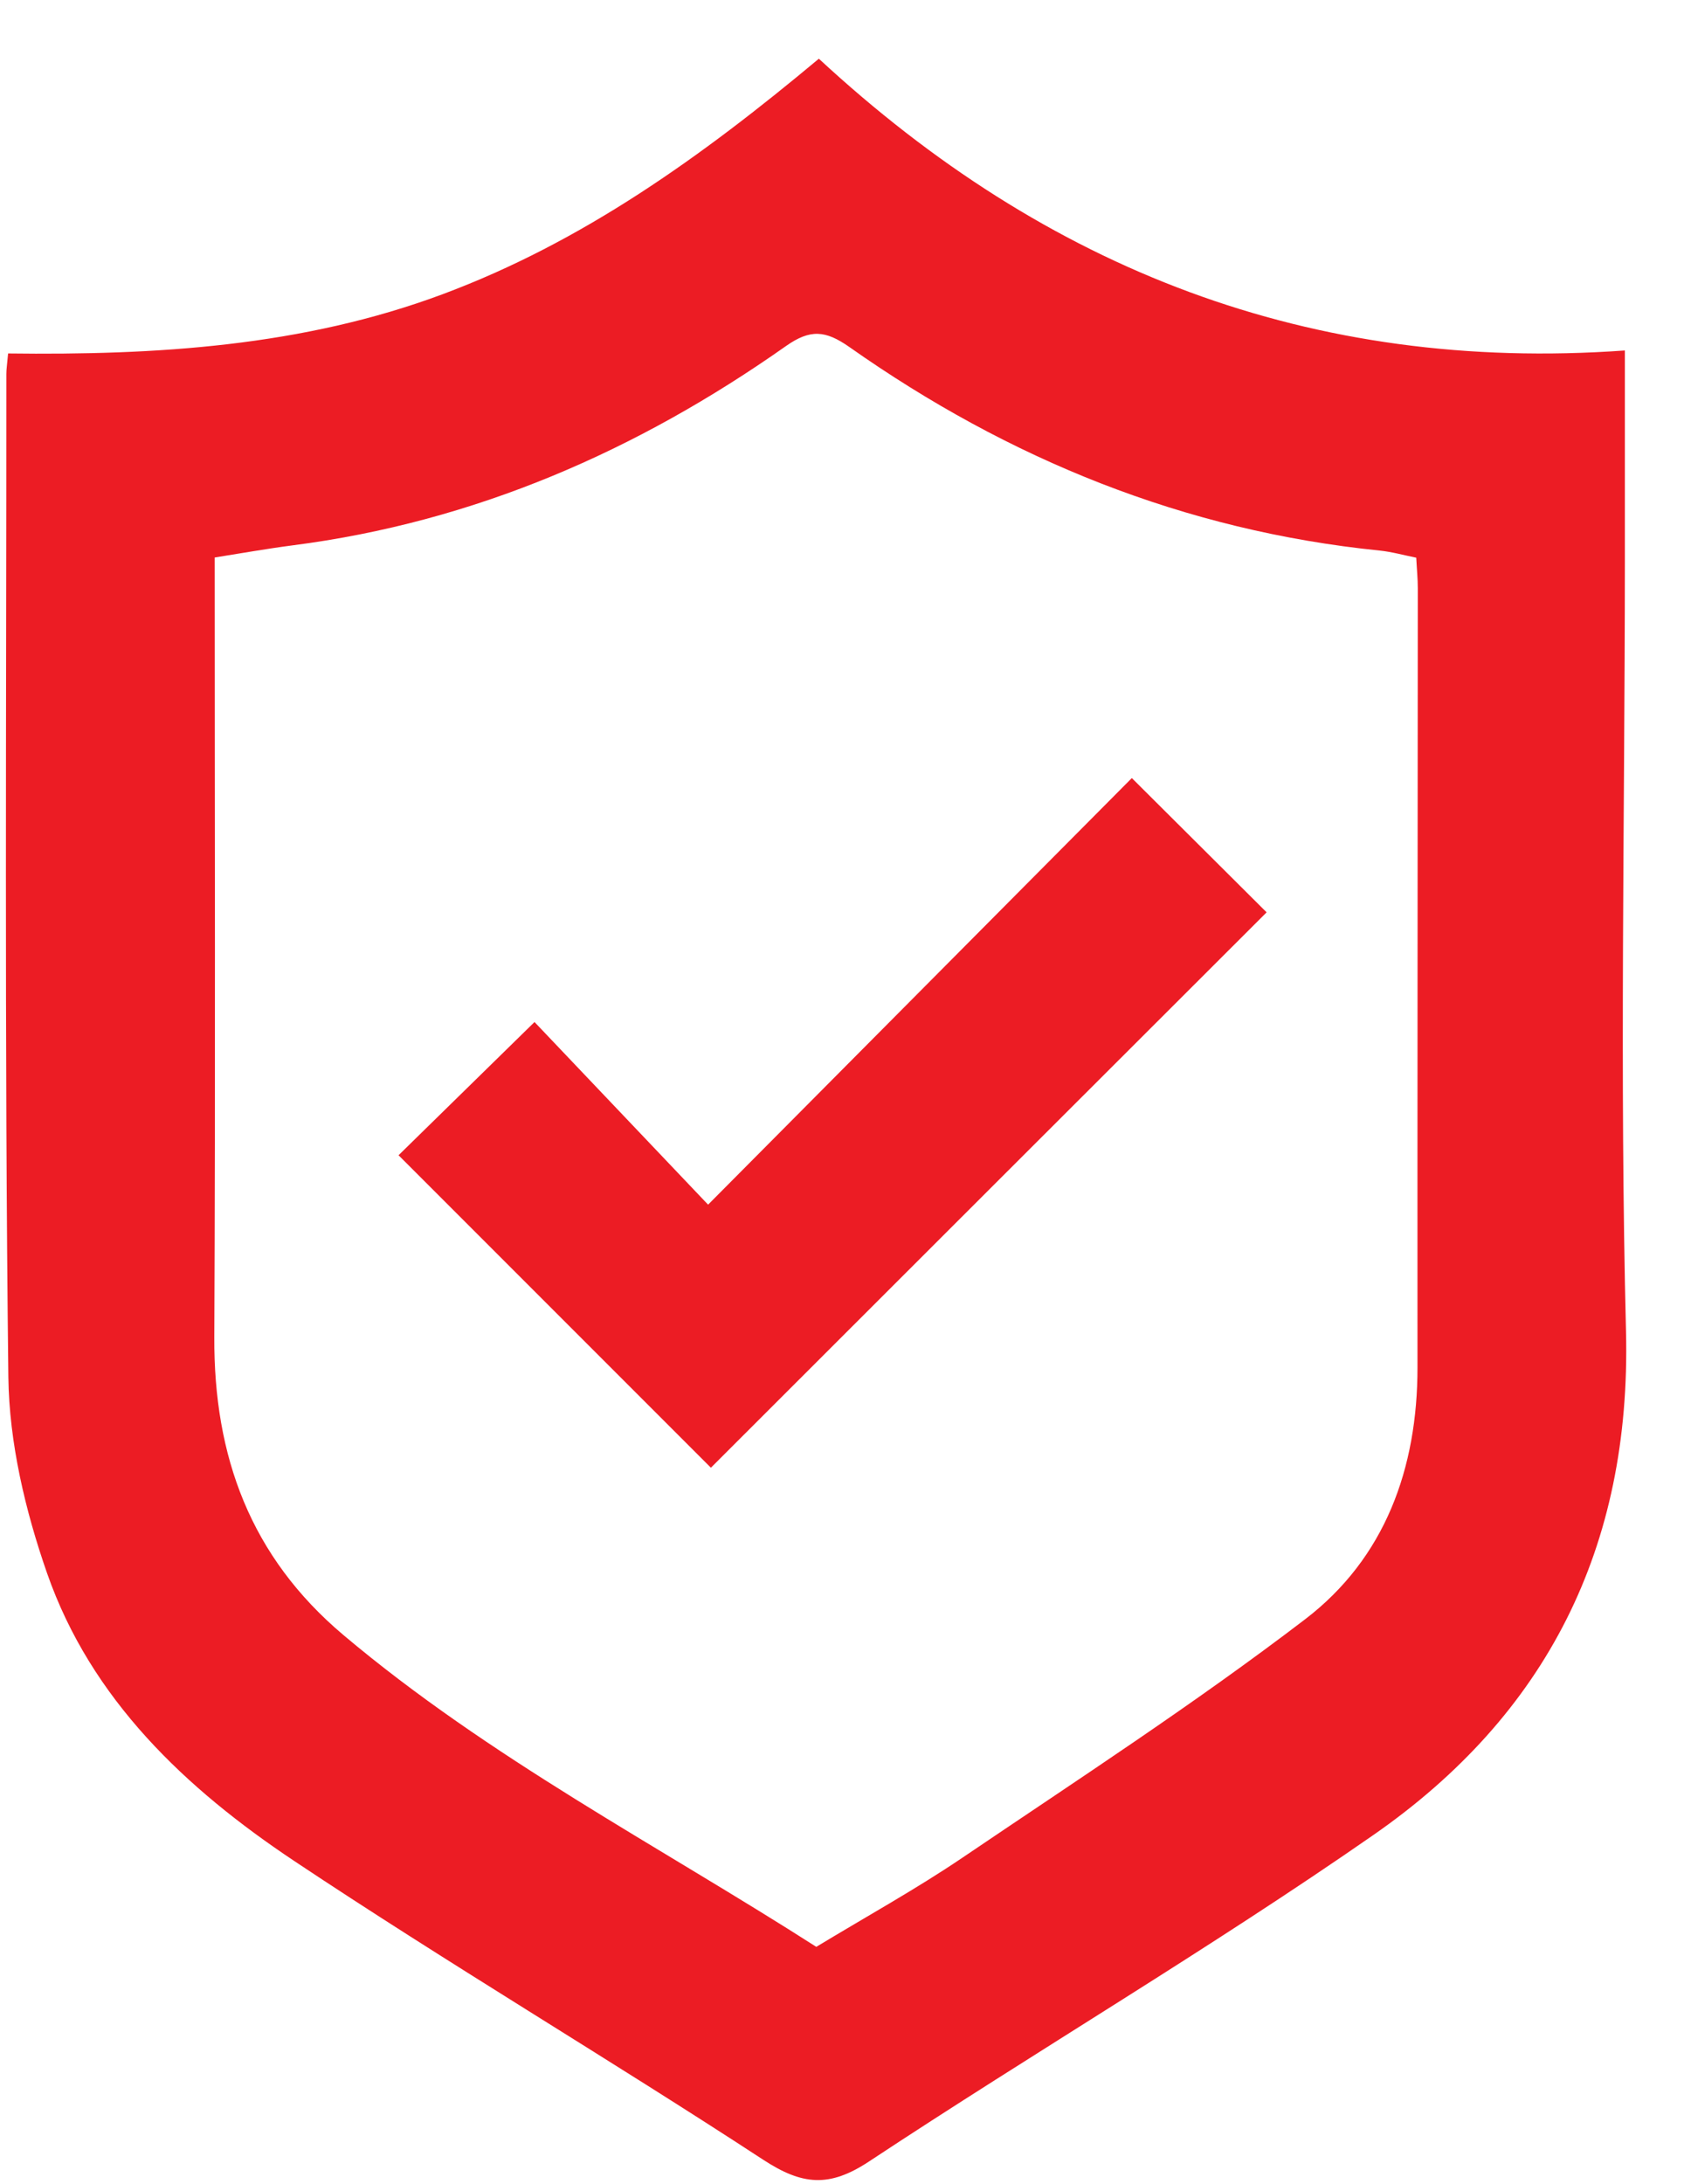
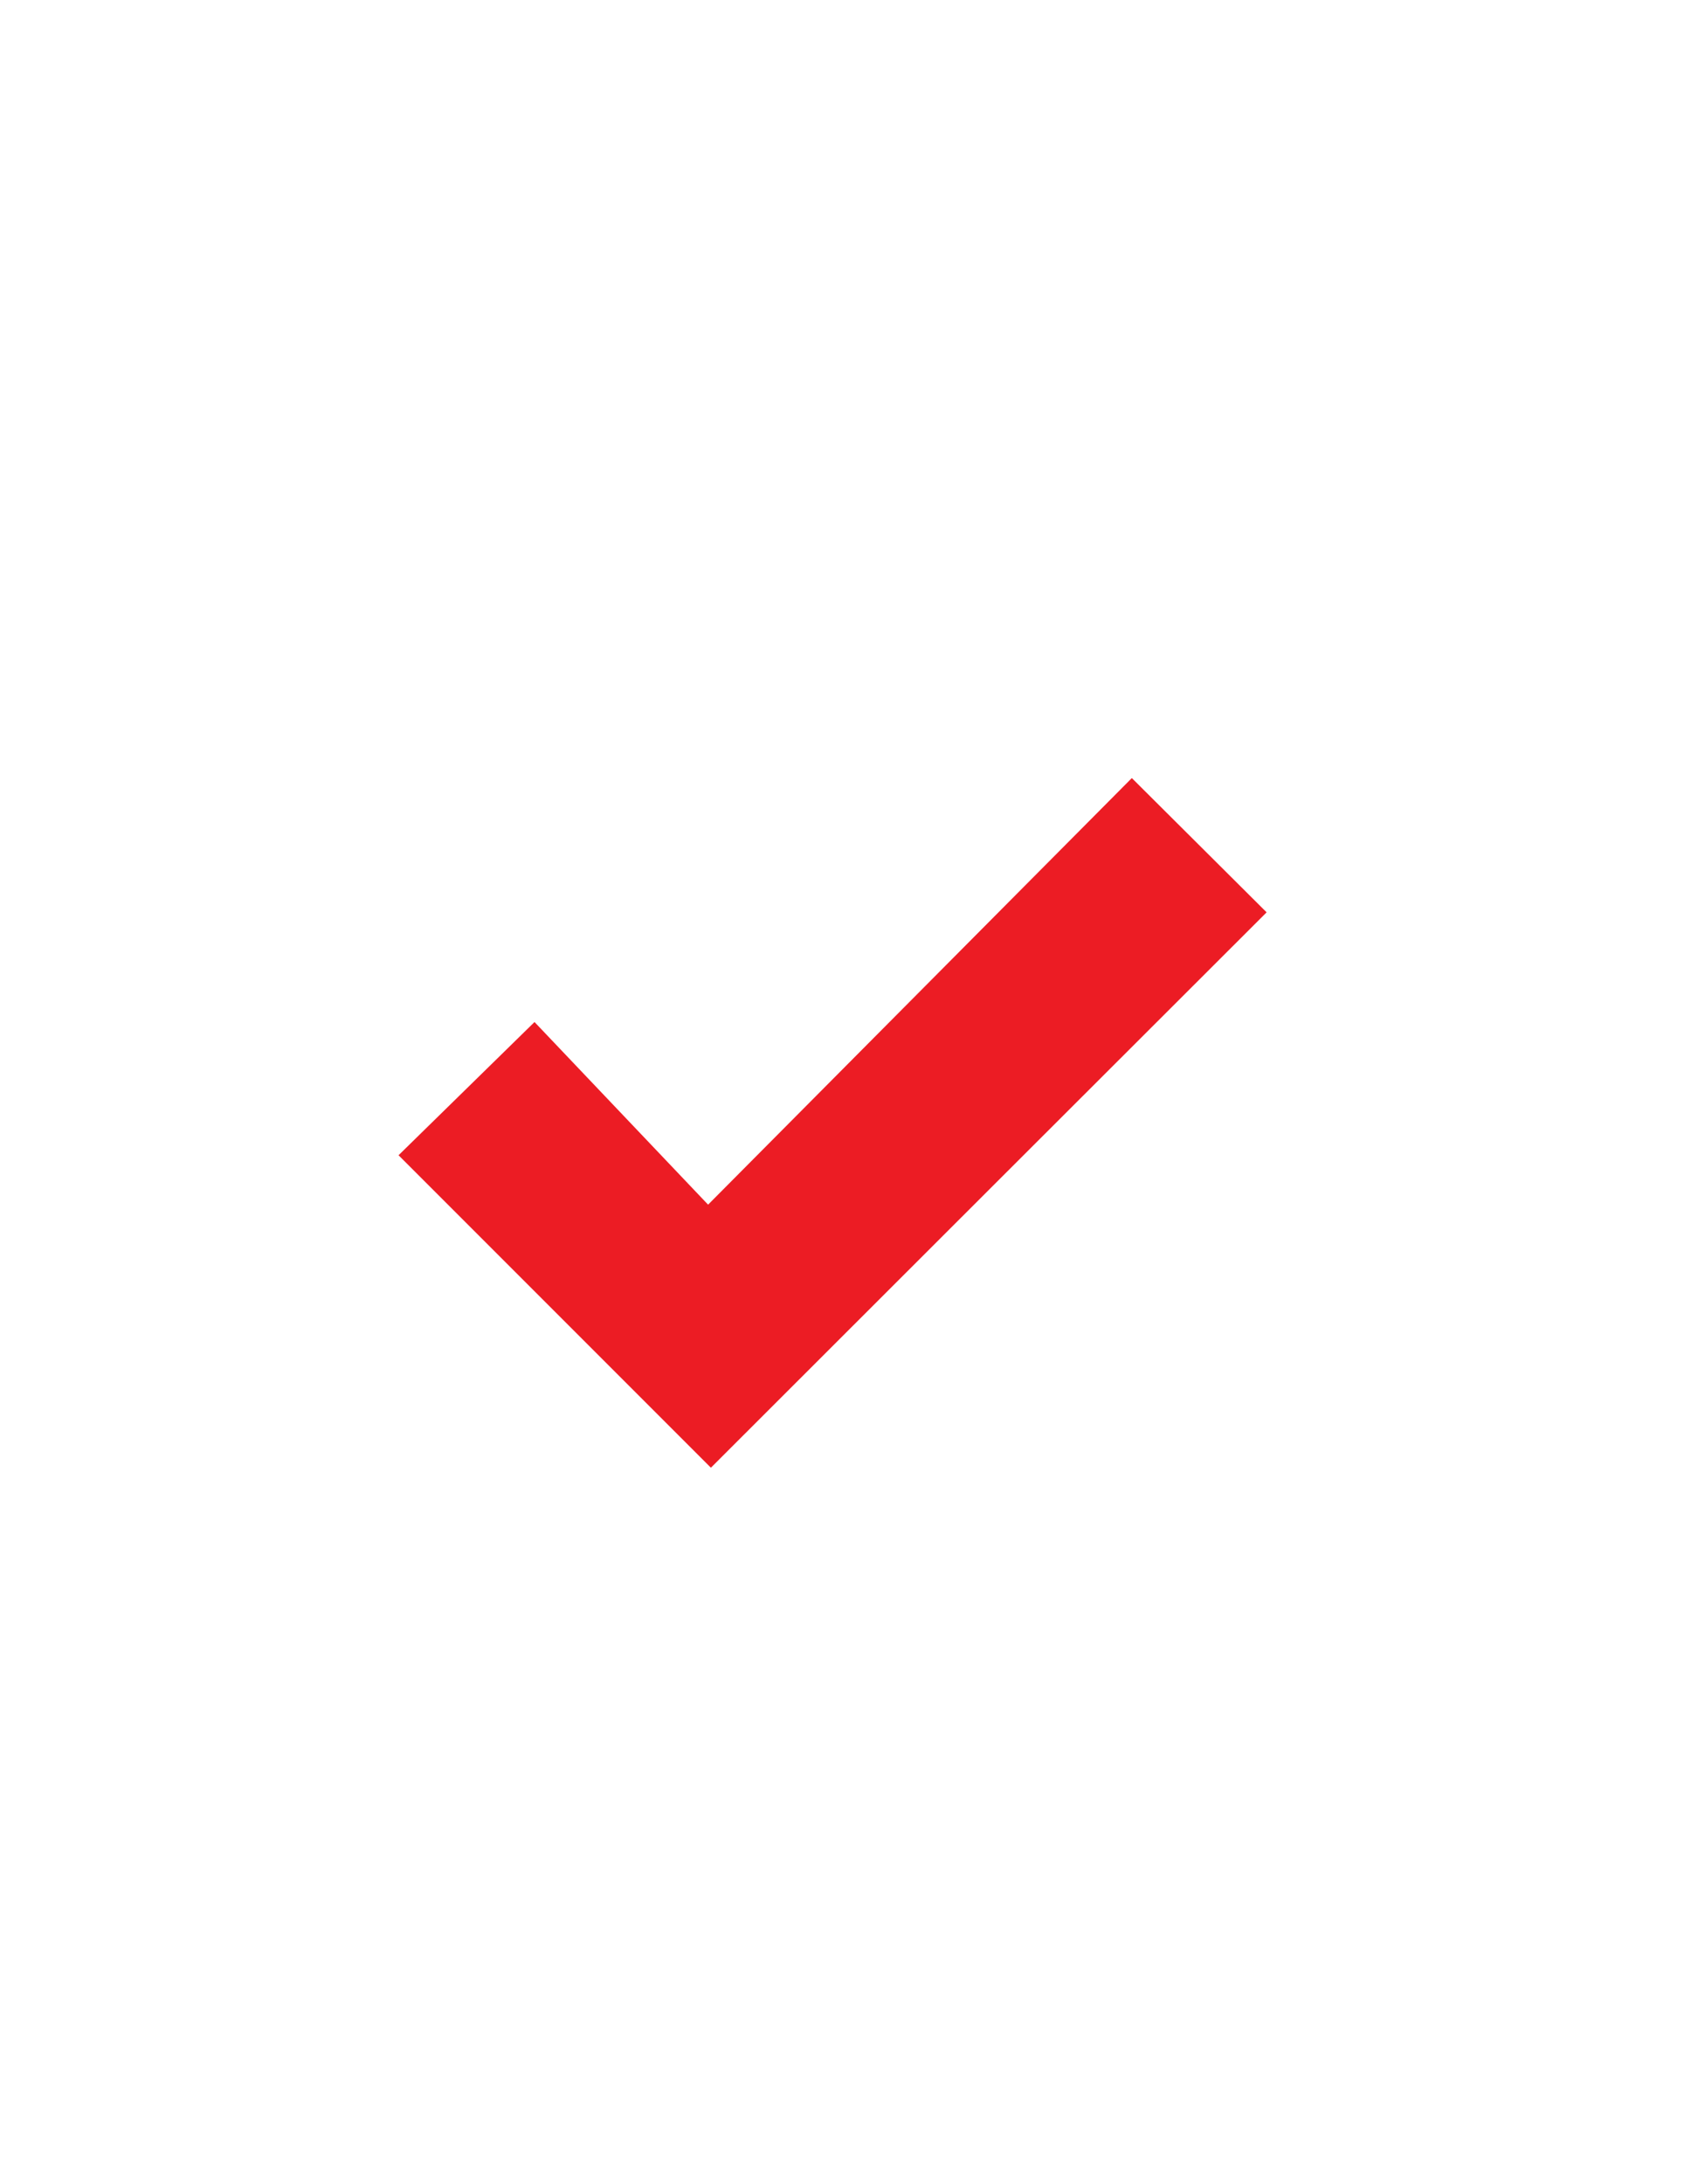
<svg xmlns="http://www.w3.org/2000/svg" width="27" height="35" viewBox="0 0 27 35" fill="none">
-   <path d="M13.129 0.941C16.773 4.315 21.016 5.979 26.052 5.617C26.052 6.819 26.052 7.93 26.052 9.039C26.05 13.139 25.968 17.24 26.07 21.337C26.156 24.803 24.791 27.485 22.019 29.41C19.384 31.24 16.612 32.872 13.933 34.642C13.293 35.065 12.861 35.021 12.238 34.615C9.748 32.988 7.185 31.47 4.71 29.821C2.98 28.667 1.461 27.239 0.754 25.212C0.405 24.211 0.147 23.122 0.134 22.069C0.071 16.71 0.103 11.351 0.102 5.992C0.102 5.914 0.115 5.836 0.13 5.665C2.495 5.694 4.848 5.554 7.098 4.715C9.332 3.882 11.238 2.521 13.129 0.941ZM22.707 8.938C22.503 8.897 22.315 8.844 22.122 8.824C18.992 8.507 16.176 7.362 13.62 5.563C13.234 5.292 12.991 5.273 12.602 5.546C10.216 7.226 7.605 8.367 4.687 8.741C4.272 8.795 3.86 8.869 3.442 8.935C3.442 13.157 3.455 17.294 3.436 21.432C3.427 23.34 4.013 24.948 5.51 26.208C7.847 28.176 10.547 29.576 13.088 31.202C13.897 30.712 14.688 30.276 15.434 29.771C17.28 28.522 19.154 27.305 20.924 25.953C22.207 24.973 22.728 23.533 22.727 21.913C22.725 17.752 22.73 13.591 22.732 9.429C22.732 9.274 22.716 9.119 22.707 8.938Z" fill="#EC1C24" />
  <path d="M11.398 23.523C9.757 21.882 8.067 20.192 6.39 18.515C7.066 17.854 7.785 17.148 8.57 16.38C9.436 17.291 10.376 18.279 11.353 19.307C13.687 16.958 15.933 14.697 18.147 12.47C18.915 13.234 19.632 13.948 20.308 14.622C17.355 17.57 14.376 20.548 11.398 23.523Z" fill="#EC1C24" />
</svg>